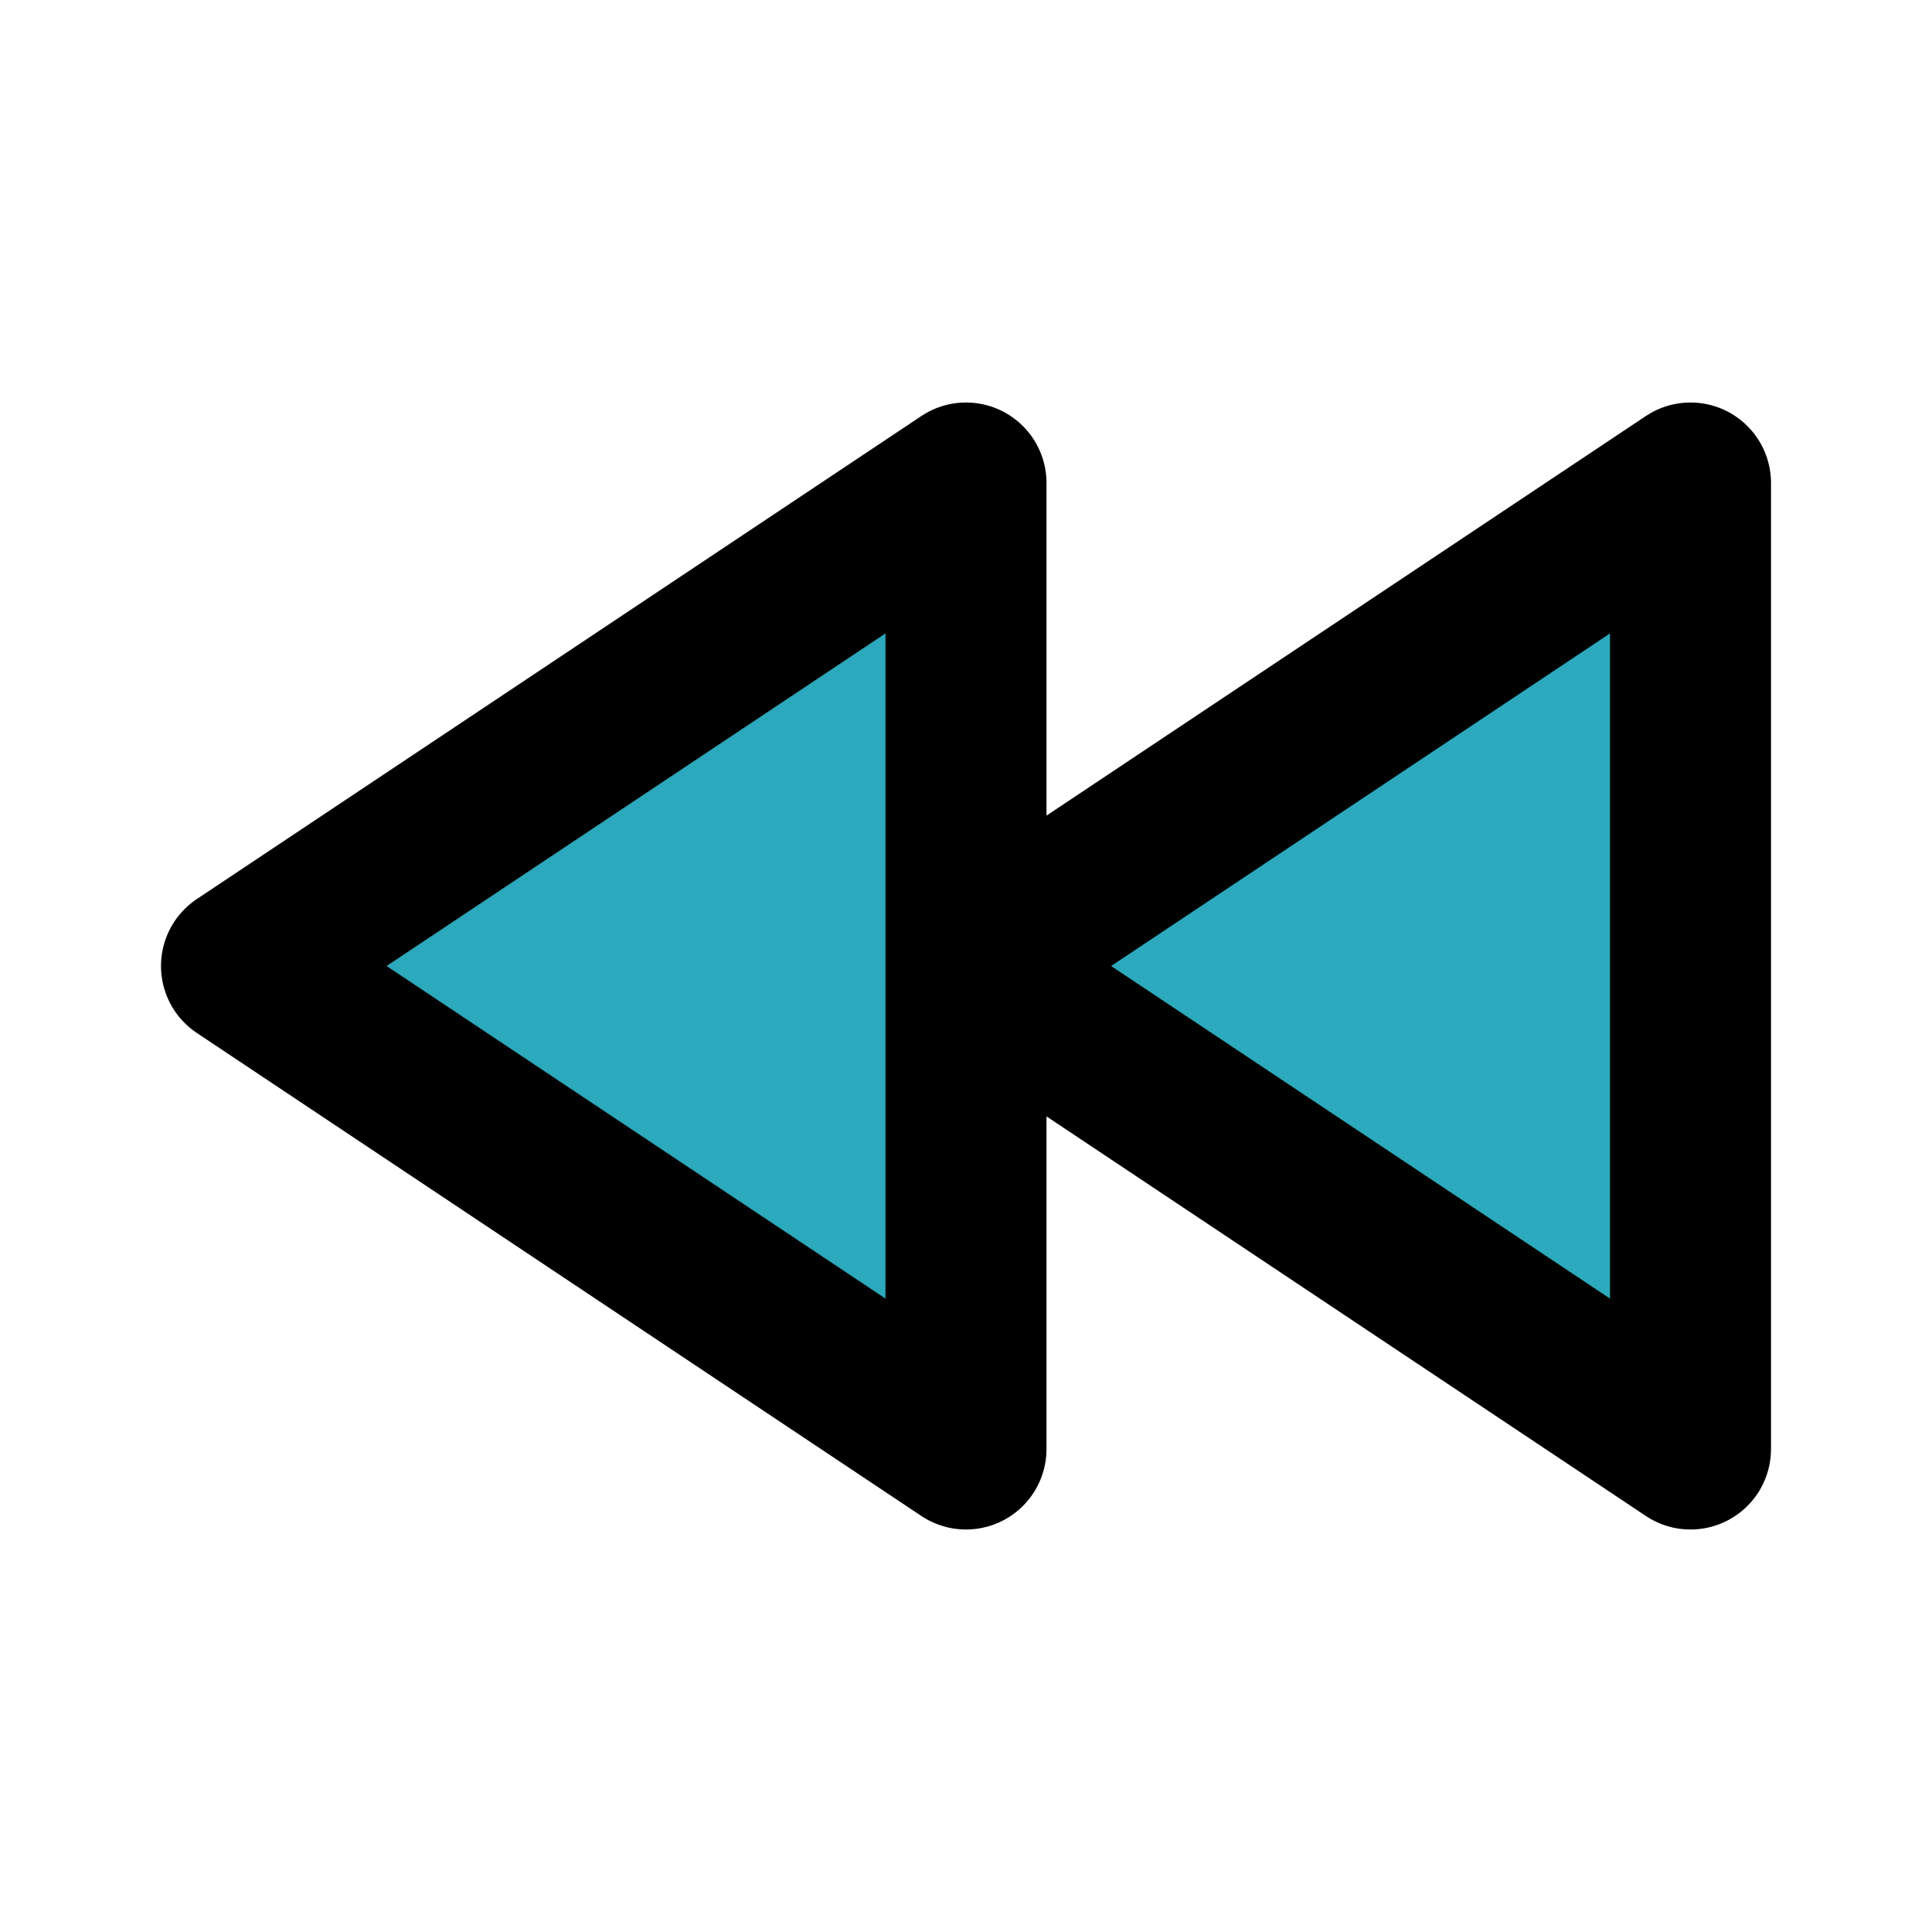
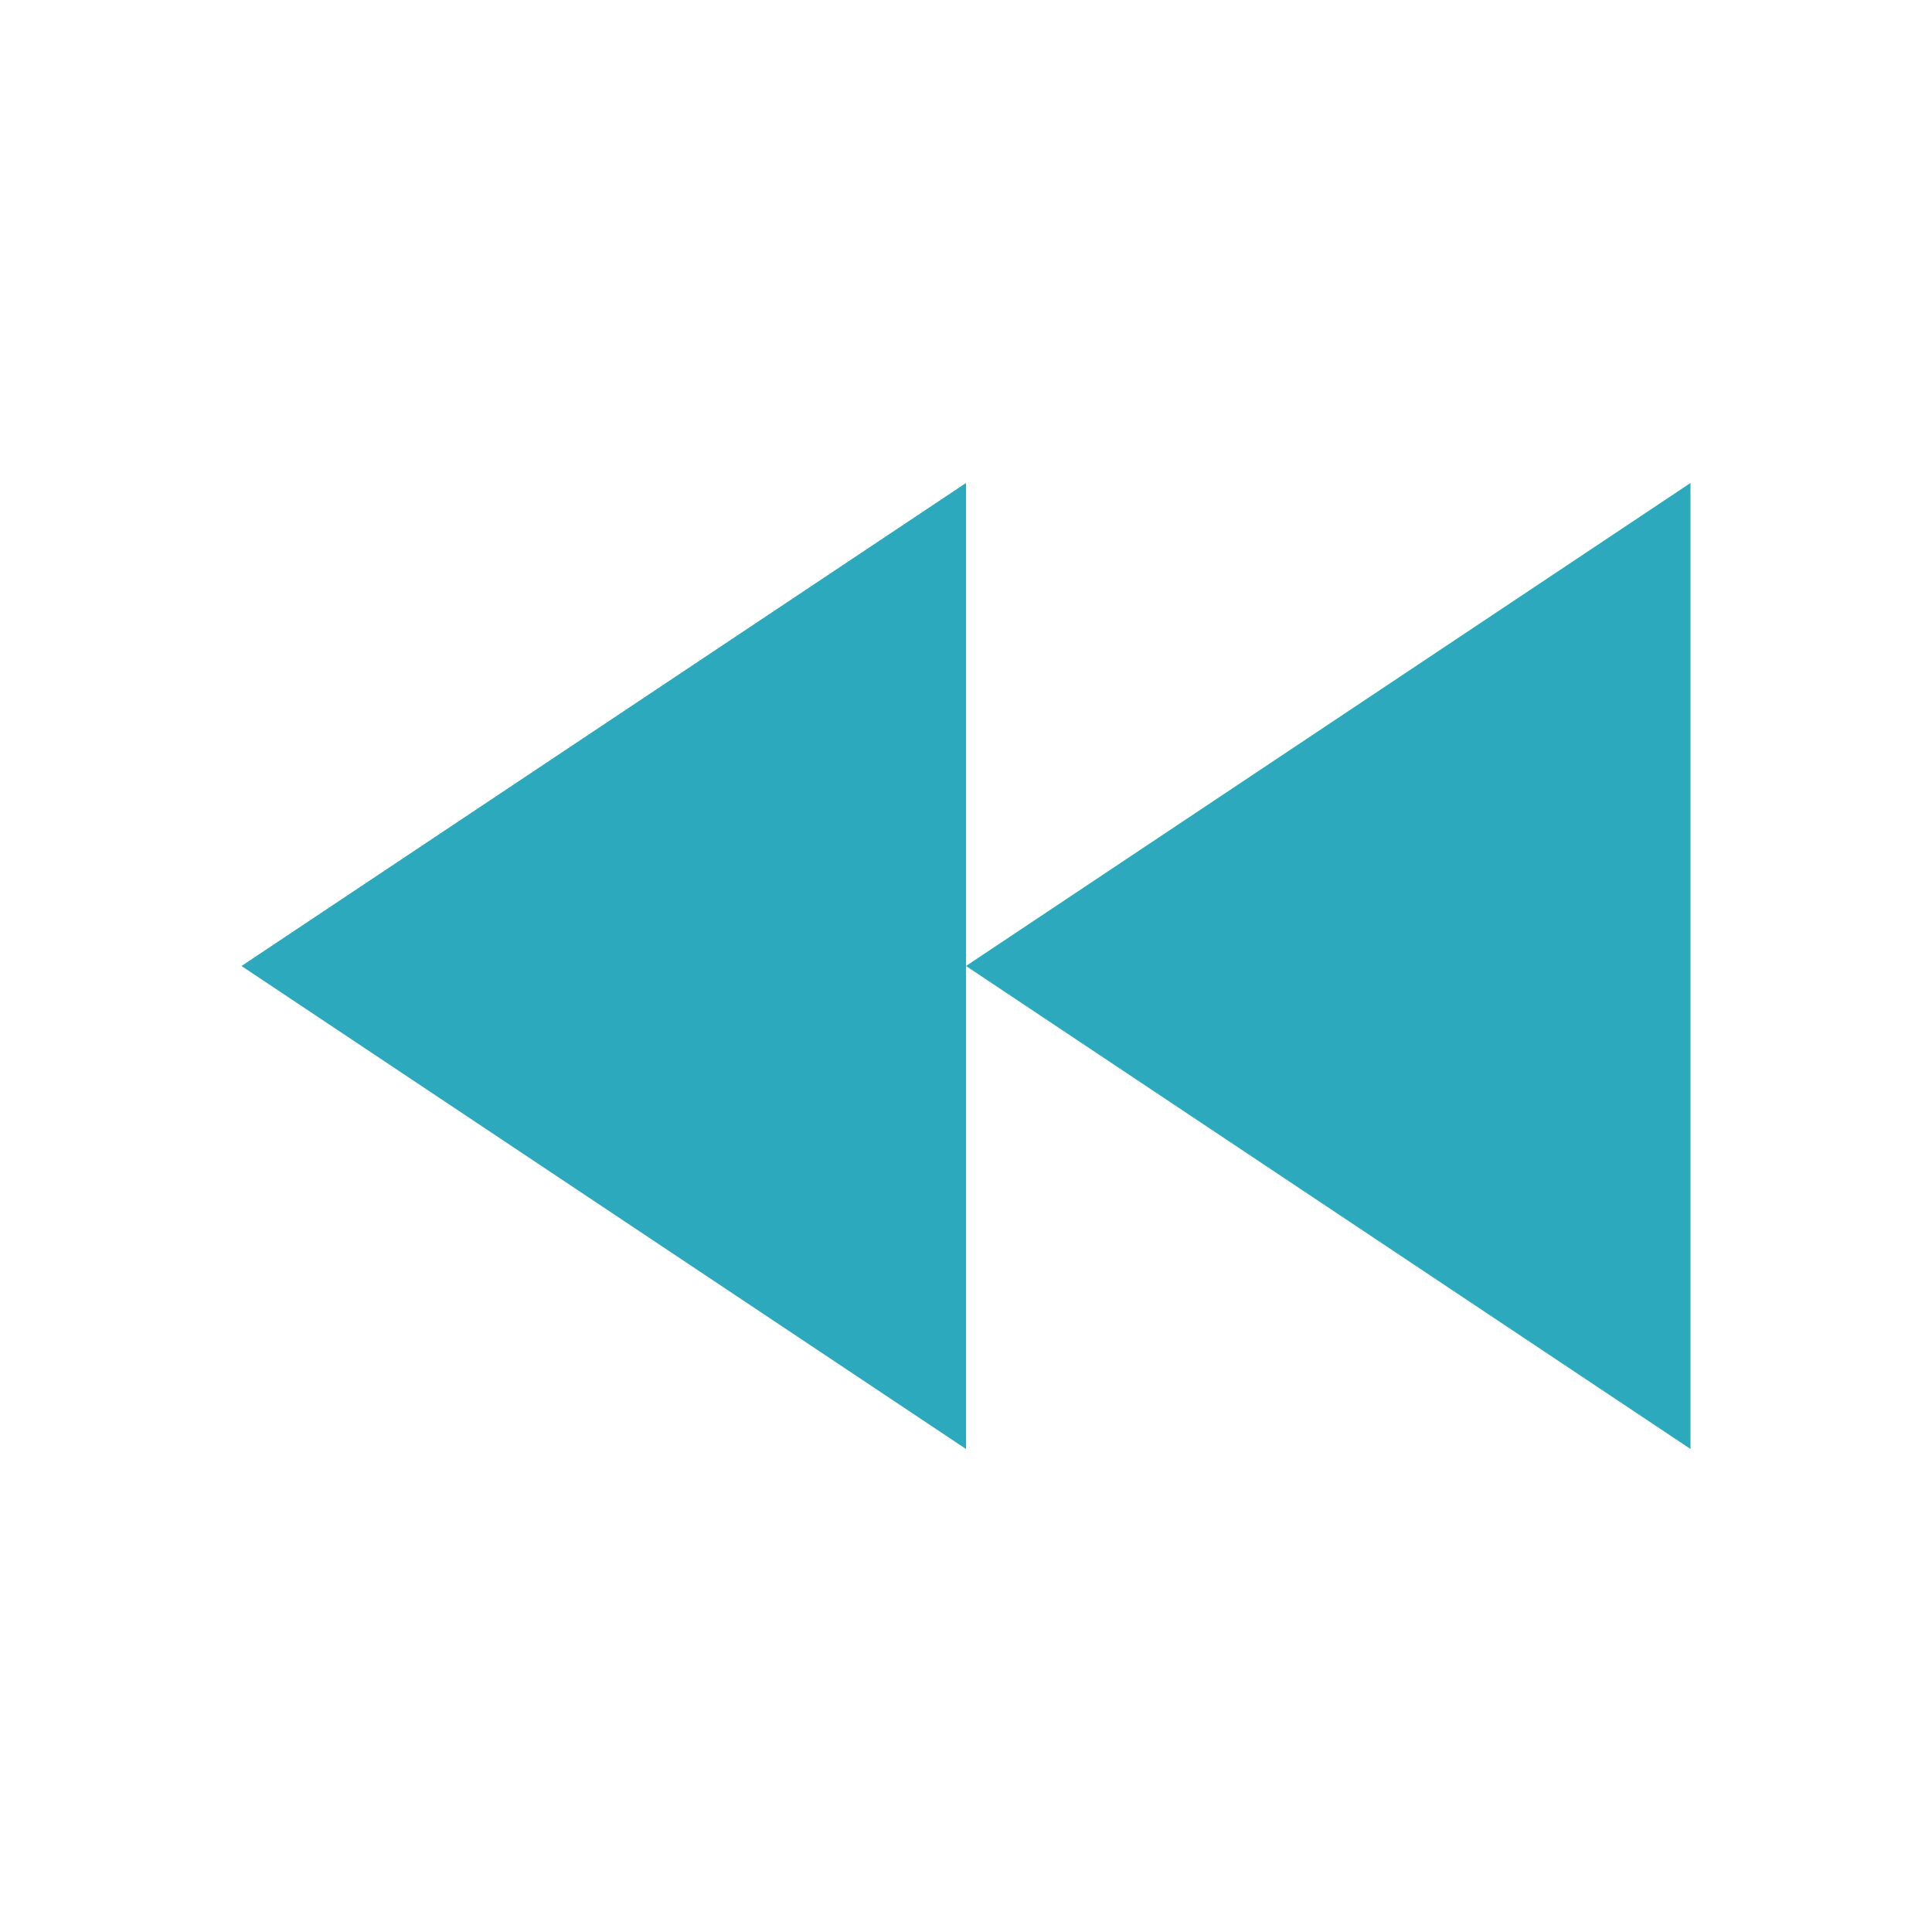
<svg xmlns="http://www.w3.org/2000/svg" fill="#000000" width="800px" height="800px" viewBox="0 0 24 24" id="fast-backward" data-name="Flat Line" class="icon flat-line">
  <path id="secondary" d="M21,6V18l-9-6ZM3,12l9,6V6Z" style="fill: rgb(44, 169, 188); stroke-width: 2;" />
-   <path id="primary" d="M21,6V18l-9-6ZM3,12l9,6V6Z" style="fill: none; stroke: rgb(0, 0, 0); stroke-linecap: round; stroke-linejoin: round; stroke-width: 2;" />
</svg>